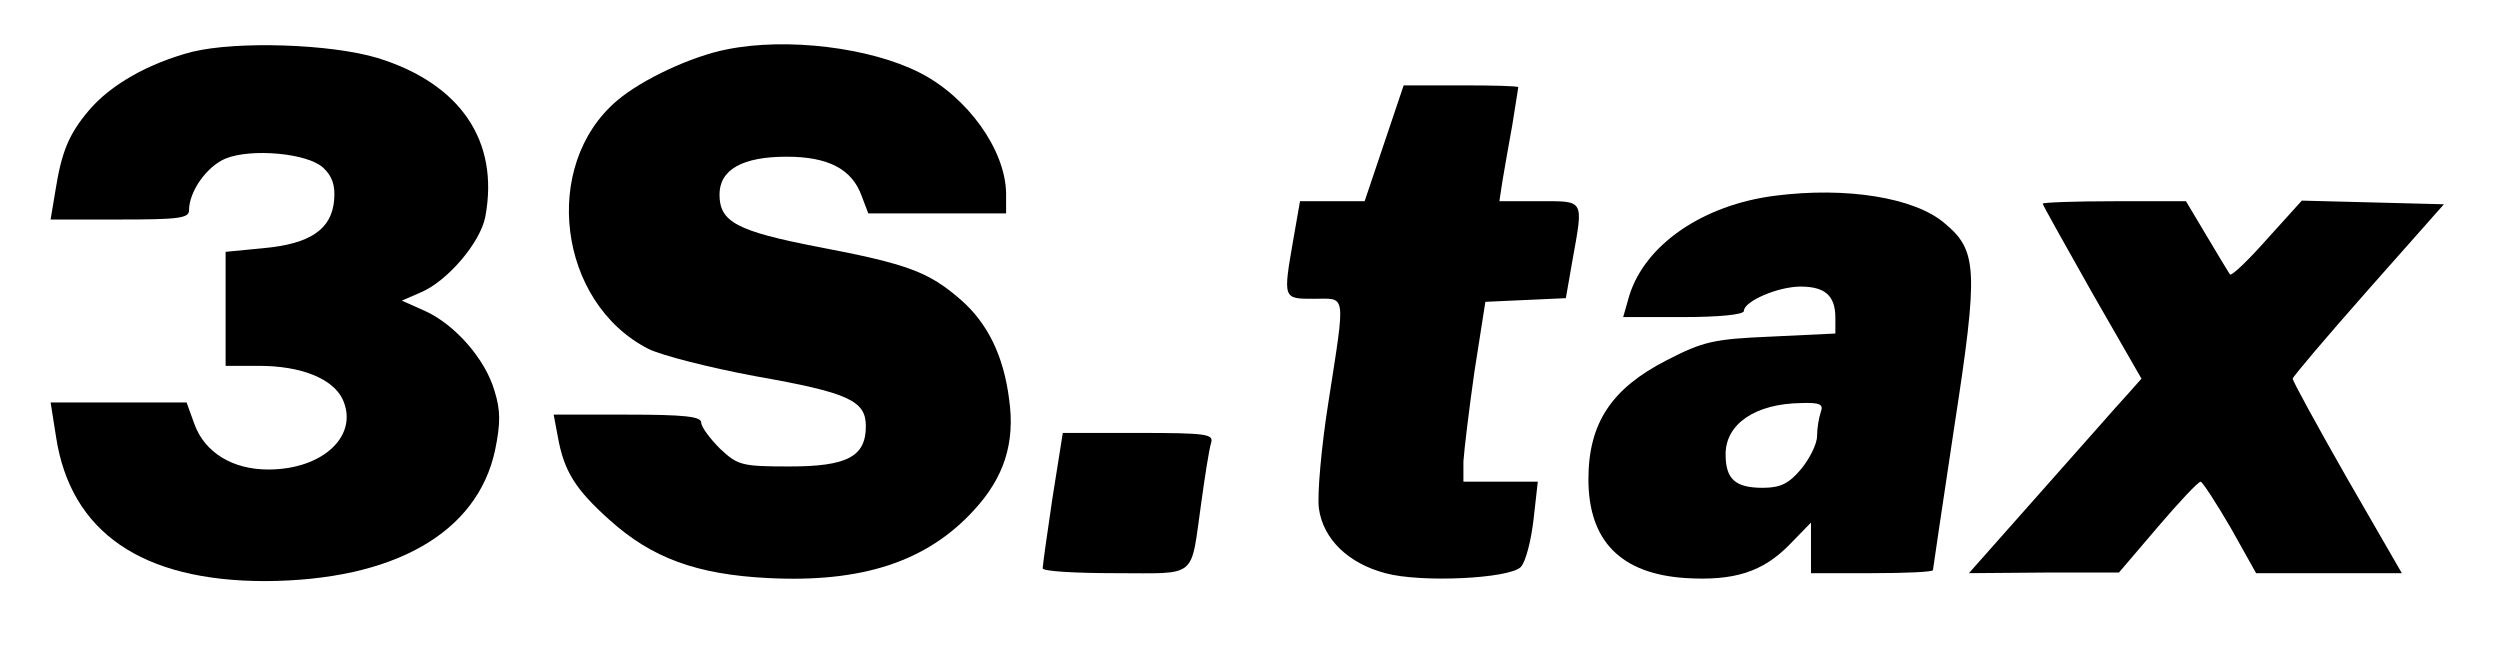
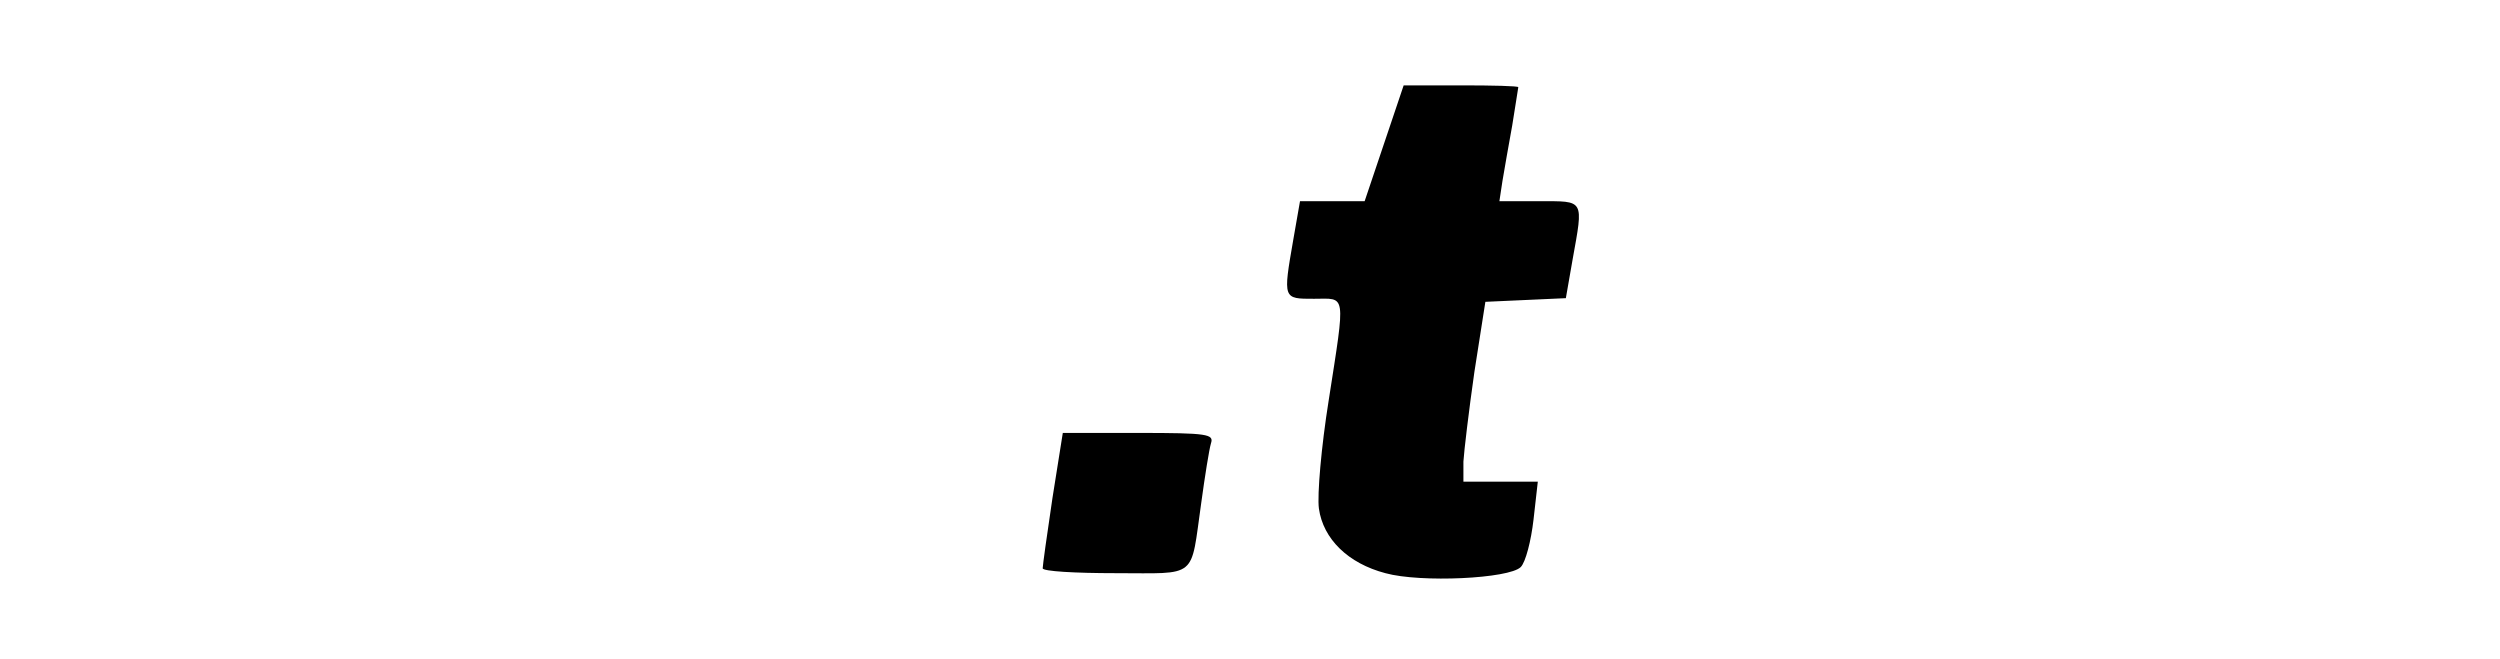
<svg xmlns="http://www.w3.org/2000/svg" version="1.0" width="410pt" height="108pt" viewBox="0 0 410 108" preserveAspectRatio="xMidYMid meet">
  <g transform="translate(0,108) scale(0.1,-0.1)" fill="#000000" stroke="none">
-     <path d="M315 995 c-72 -19 -134 -54 -170 -97 -32 -38 -44 -67 -54 -130 l-8 -48 113 0 c96 0 114 2 114 15 0 31 29 72 60 85 42 17 134 9 160 -15 15 -14 20 -29 18 -53 -4 -48 -39 -72 -116 -79 l-62 -6 0 -93 0 -94 55 0 c69 0 121 -21 137 -55 27 -59 -32 -115 -122 -115 -59 0 -104 28 -121 74 l-13 36 -111 0 -112 0 9 -57 c24 -156 141 -236 343 -236 211 1 348 79 377 215 9 44 9 65 -1 97 -15 52 -65 109 -114 131 l-38 17 30 13 c44 18 99 82 107 125 23 124 -41 218 -177 260 -77 23 -230 28 -304 10z" />
-     <path d="M1192 999 c-57 -11 -139 -49 -180 -84 -125 -106 -97 -331 51 -407 22 -11 101 -31 176 -45 153 -27 181 -40 181 -82 0 -50 -31 -66 -125 -66 -79 0 -85 2 -114 29 -17 17 -31 36 -31 43 0 10 -28 13 -121 13 l-121 0 7 -37 c10 -56 29 -86 85 -136 69 -62 142 -89 259 -95 155 -8 261 27 338 111 50 54 68 111 58 182 -9 71 -35 125 -80 164 -52 45 -86 58 -233 86 -134 26 -162 41 -162 86 0 41 38 62 110 62 68 0 107 -20 123 -64 l11 -29 113 0 113 0 0 33 c-1 71 -63 158 -142 198 -81 41 -217 58 -316 38z" />
    <path d="M2270 845 l-32 -95 -53 0 -53 0 -11 -63 c-17 -98 -17 -97 34 -97 53 0 52 13 24 -167 -12 -75 -19 -155 -16 -177 7 -50 48 -90 109 -106 58 -16 203 -9 222 10 8 8 17 43 21 78 l7 62 -61 0 -61 0 0 33 c1 17 9 84 18 147 l18 115 66 3 66 3 11 63 c18 100 20 96 -54 96 l-66 0 5 33 c3 17 10 59 16 91 5 33 10 61 10 63 0 2 -42 3 -94 3 l-94 0 -32 -95z" />
-     <path d="M2911 759 c-118 -15 -213 -80 -239 -164 l-10 -35 99 0 c58 0 99 4 99 10 0 16 56 40 93 40 40 0 57 -15 57 -51 l0 -26 -105 -5 c-95 -4 -112 -8 -172 -39 -90 -46 -128 -103 -128 -195 0 -101 53 -155 159 -162 80 -5 127 10 171 55 l35 36 0 -41 0 -42 100 0 c55 0 100 2 100 5 0 2 16 108 35 235 40 259 38 289 -16 334 -49 42 -161 60 -278 45z m75 -355 c-3 -9 -6 -26 -6 -39 0 -13 -12 -37 -26 -54 -20 -24 -34 -31 -63 -31 -45 0 -61 14 -61 55 0 50 49 83 124 84 31 1 37 -2 32 -15z" />
-     <path d="M3350 746 c0 -2 37 -68 81 -146 l81 -141 -24 -27 c-14 -15 -77 -87 -142 -160 l-117 -132 123 1 123 0 64 75 c35 41 66 74 70 74 3 0 25 -34 49 -75 l42 -75 120 0 119 0 -90 156 c-49 86 -89 159 -89 163 0 3 56 69 124 146 l124 140 -116 3 -117 3 -57 -63 c-31 -35 -58 -61 -61 -58 -2 3 -19 31 -38 63 l-34 57 -117 0 c-65 0 -118 -2 -118 -4z" />
    <path d="M1726 263 c-9 -60 -16 -111 -16 -115 0 -5 54 -8 119 -8 137 0 123 -11 141 115 6 44 13 88 16 98 5 15 -5 17 -119 17 l-124 0 -17 -107z" />
  </g>
</svg>